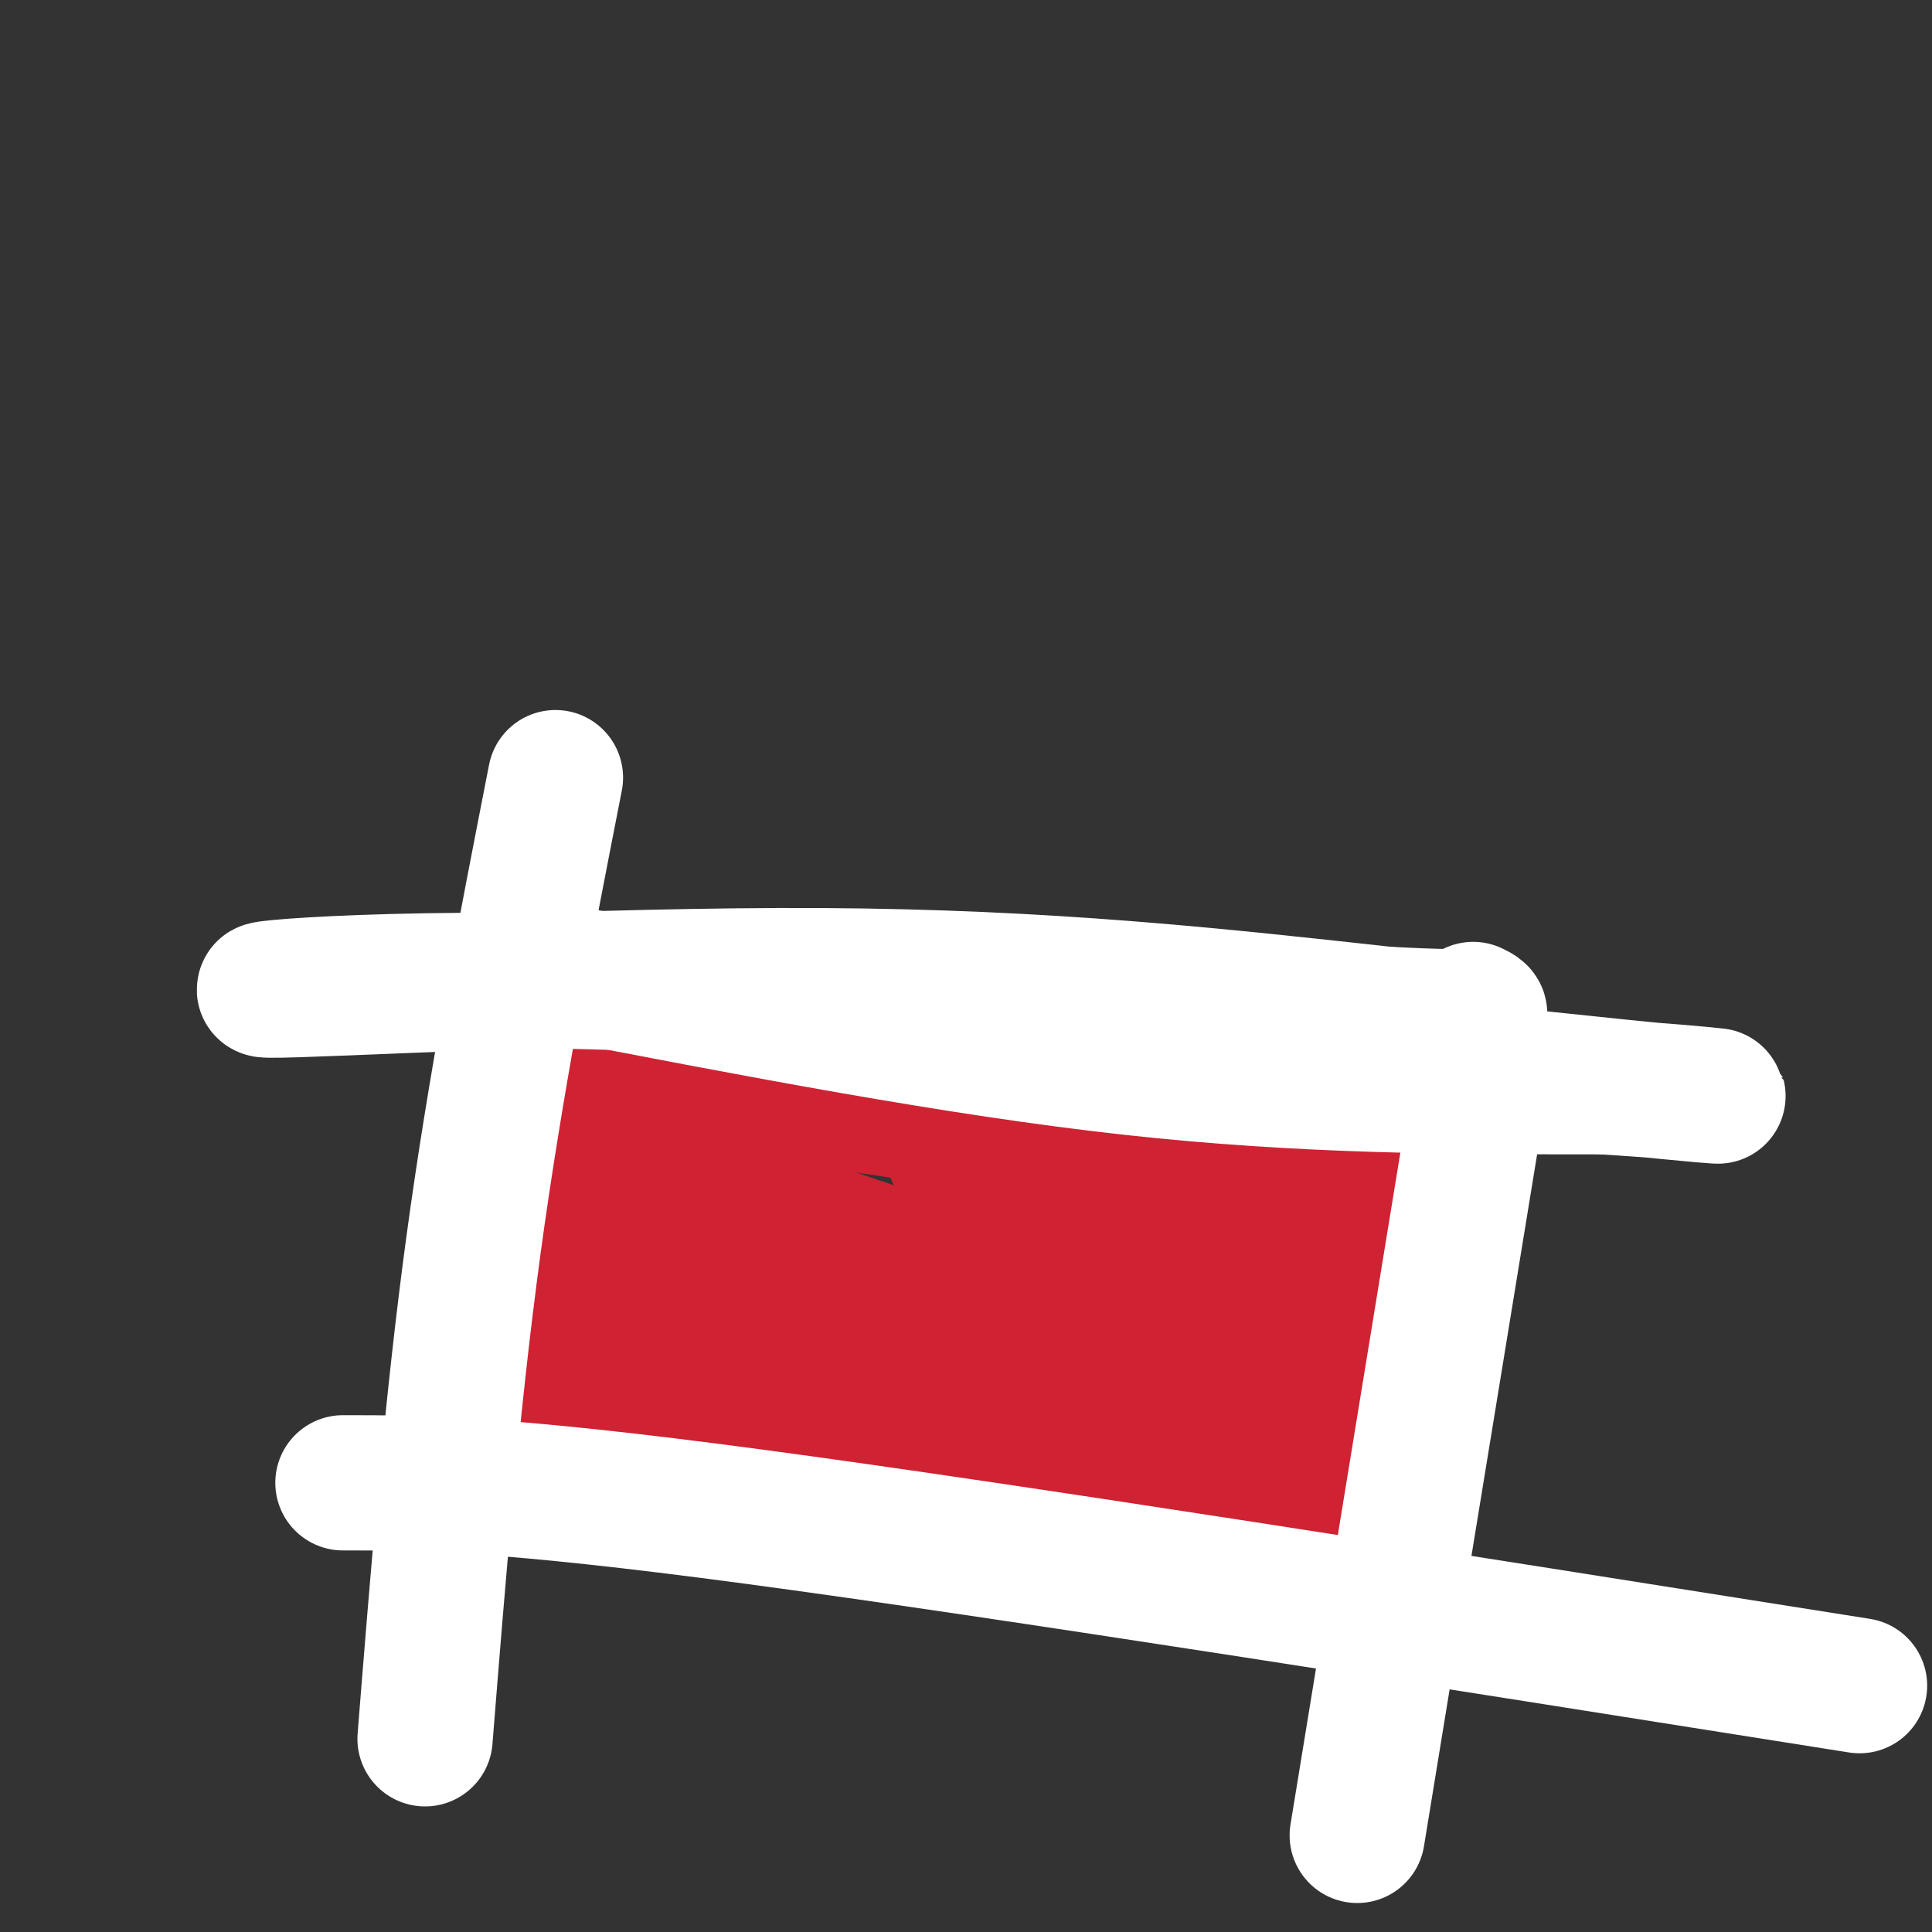
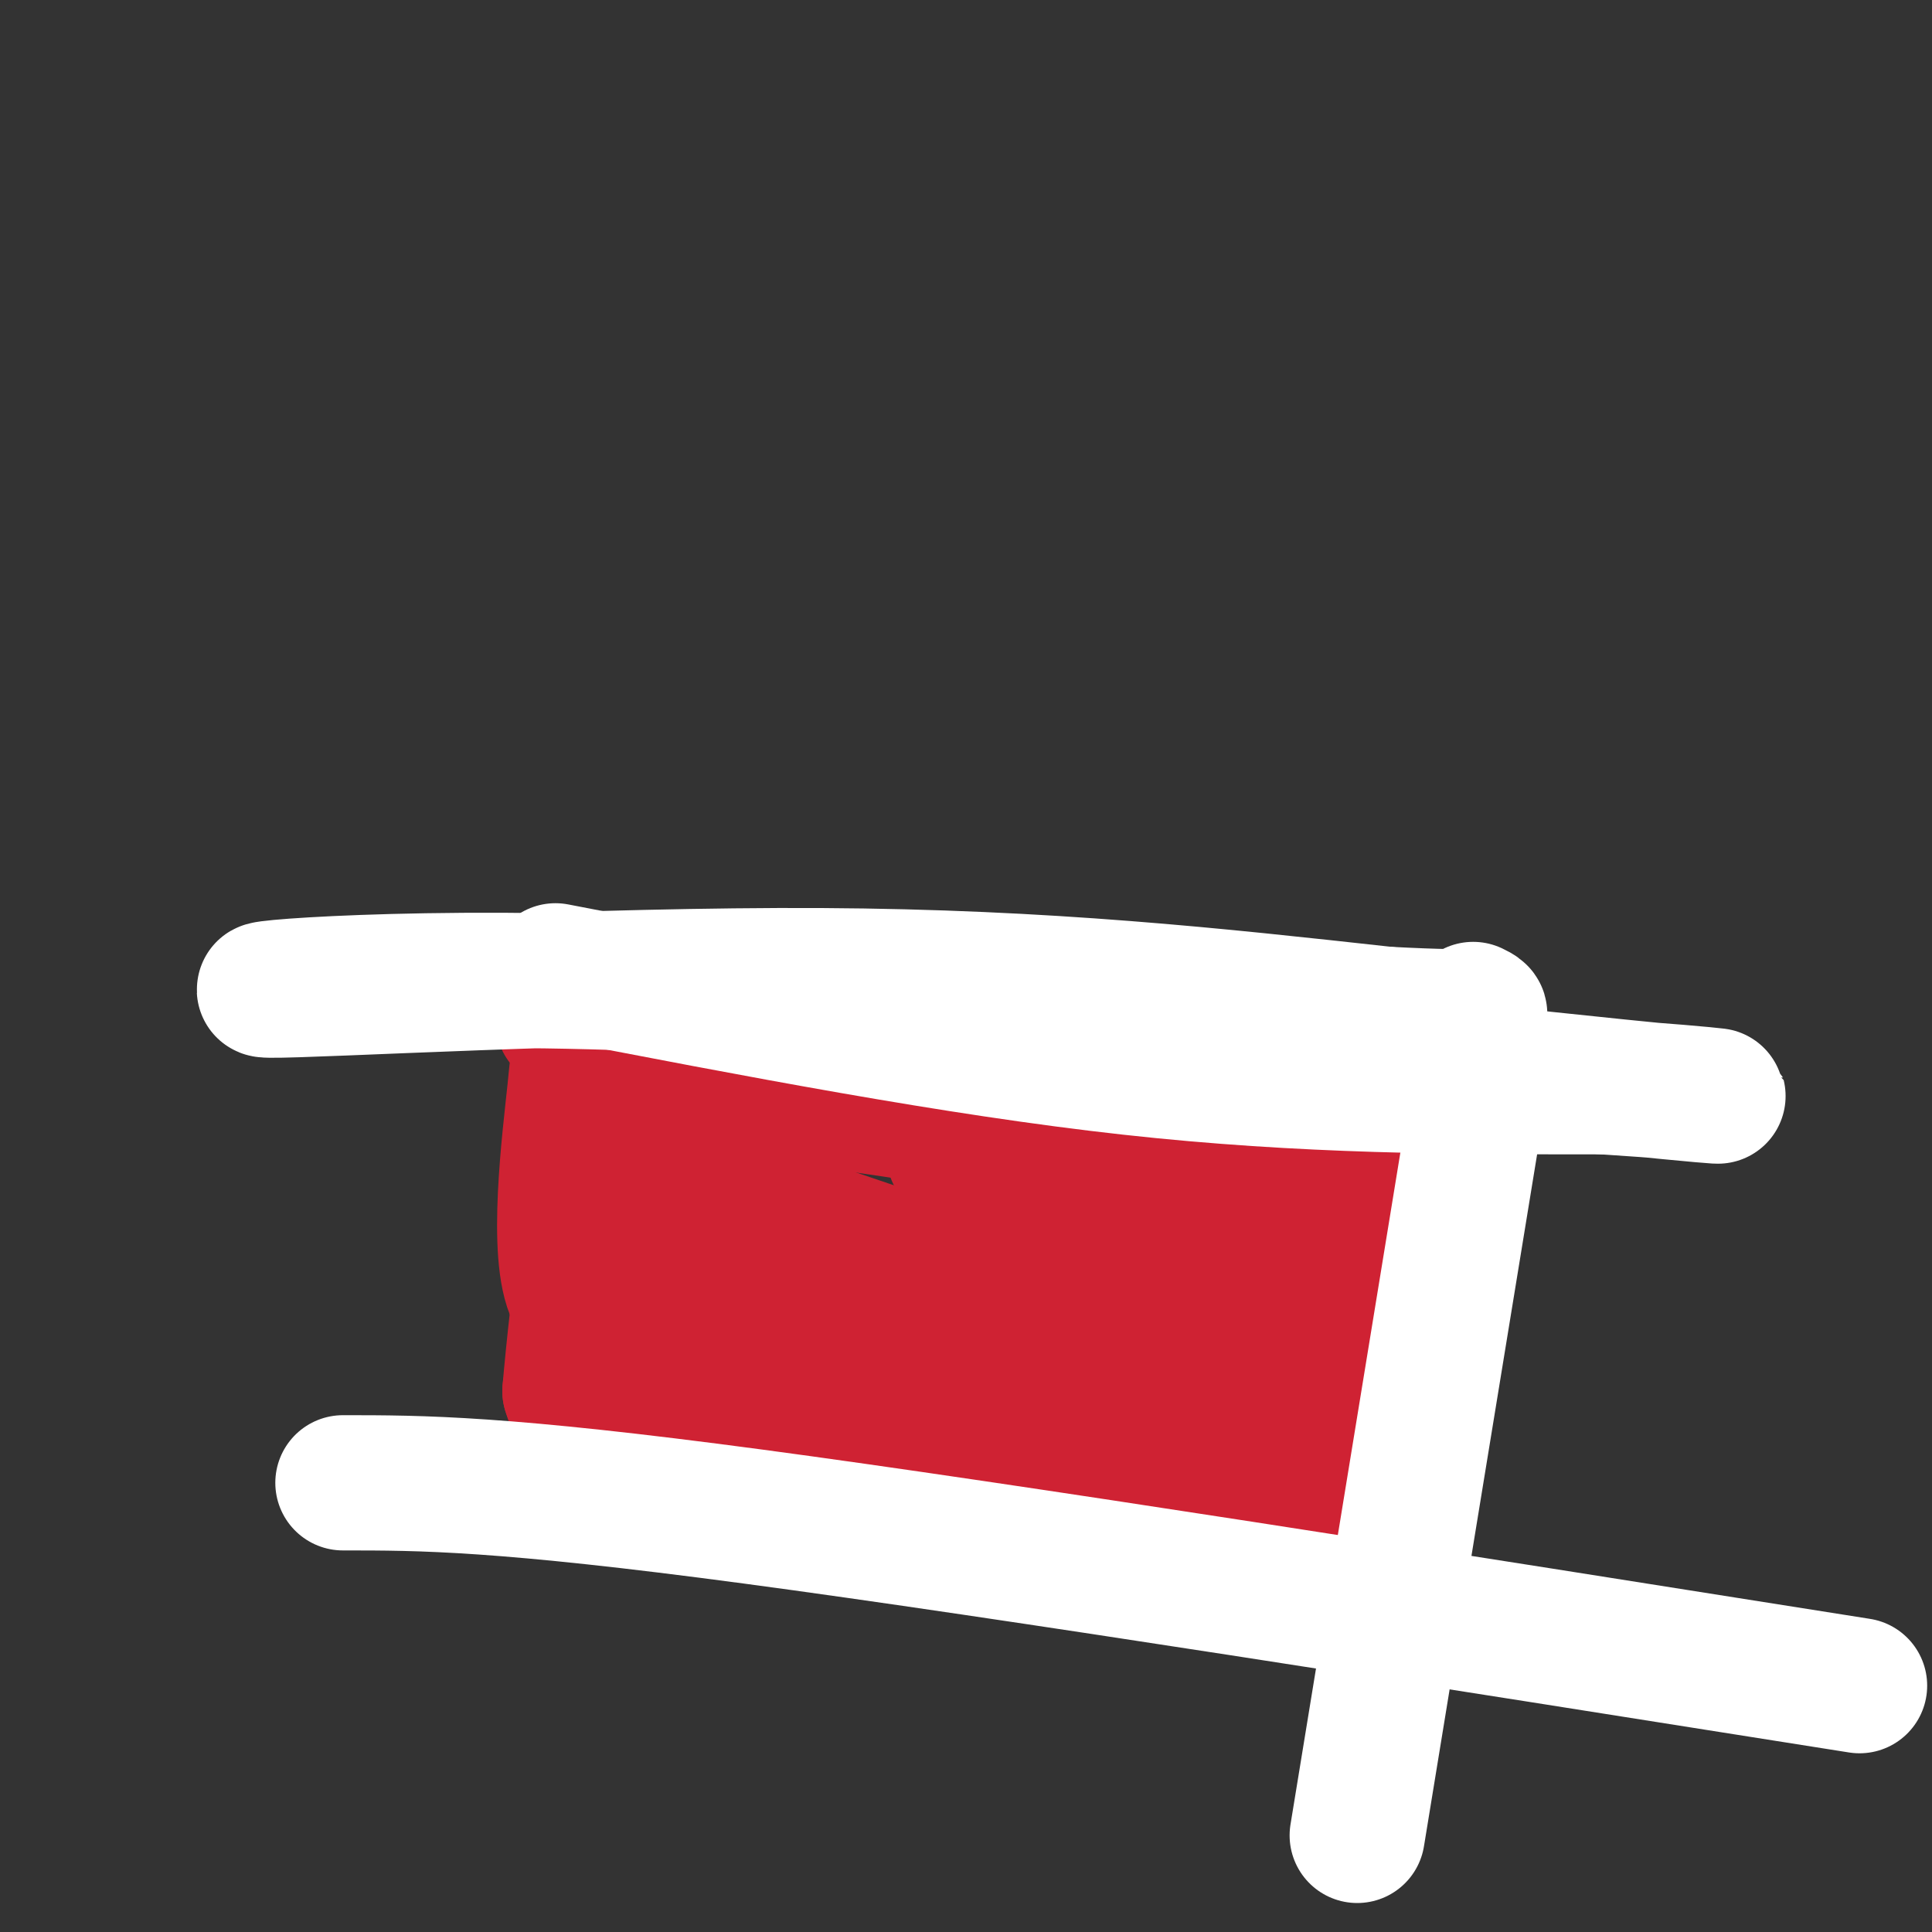
<svg xmlns="http://www.w3.org/2000/svg" viewBox="0 0 400 400" version="1.1">
  <rect x="0" y="0" width="400" height="400" fill="#333333" stroke="none" />
  <g fill="none" stroke="#cf2233" stroke-width="28" stroke-linecap="round" stroke-linejoin="round">
    <path d="M124,214c-7.750,-2.167 -15.500,-4.333 10,-3c25.500,1.333 84.250,6.167 143,11" />
    <path d="M277,222c25.000,2.167 16.000,2.083 7,2" />
    <path d="M284,224c0.833,14.000 -0.583,48.000 -2,82" />
    <path d="M282,306c-23.333,12.500 -80.667,2.750 -138,-7" />
    <path d="M144,299c-26.711,-1.133 -24.489,-0.467 -24,-2c0.489,-1.533 -0.756,-5.267 -2,-9" />
    <path d="M118,288c1.422,-16.778 5.978,-54.222 9,-61c3.022,-6.778 4.511,17.111 6,41" />
    <path d="M133,268c-1.155,9.012 -7.042,11.042 9,14c16.042,2.958 54.012,6.845 77,5c22.988,-1.845 30.994,-9.423 39,-17" />
    <path d="M258,270c14.452,-6.607 31.083,-14.625 10,-23c-21.083,-8.375 -79.881,-17.107 -110,-21c-30.119,-3.893 -31.560,-2.946 -33,-2" />
    <path d="M125,224c-6.143,-2.452 -5.000,-7.583 -6,2c-1.000,9.583 -4.143,33.881 0,42c4.143,8.119 15.571,0.060 27,-8" />
    <path d="M146,260c28.467,4.578 86.133,20.022 92,20c5.867,-0.022 -40.067,-15.511 -86,-31" />
    <path d="M152,249c5.988,3.214 63.958,26.750 96,38c32.042,11.250 38.155,10.214 35,6c-3.155,-4.214 -15.577,-11.607 -28,-19" />
    <path d="M255,274c-17.378,-11.667 -46.822,-31.333 -55,-35c-8.178,-3.667 4.911,8.667 18,21" />
  </g>
  <g fill="none" stroke="#ffffff" stroke-width="28" stroke-linecap="round" stroke-linejoin="round">
    <path d="M115,201c41.417,8.000 82.833,16.000 119,20c36.167,4.000 67.083,4.000 98,4" />
    <path d="M332,225c24.489,1.556 36.711,3.444 3,0c-33.711,-3.444 -113.356,-12.222 -193,-21" />
    <path d="M142,204c-54.714,-2.750 -95.000,0.875 -86,1c9.000,0.125 67.286,-3.250 114,-3c46.714,0.250 81.857,4.125 117,8" />
    <path d="M287,210c22.500,1.167 20.250,0.083 18,-1" />
-     <path d="M115,161c-6.250,31.917 -12.500,63.833 -17,97c-4.500,33.167 -7.250,67.583 -10,102" />
    <path d="M307,221c0.000,0.000 -26.000,159.000 -26,159" />
    <path d="M71,307c16.333,0.000 32.667,0.000 85,7c52.333,7.000 140.667,21.000 229,35" />
  </g>
</svg>